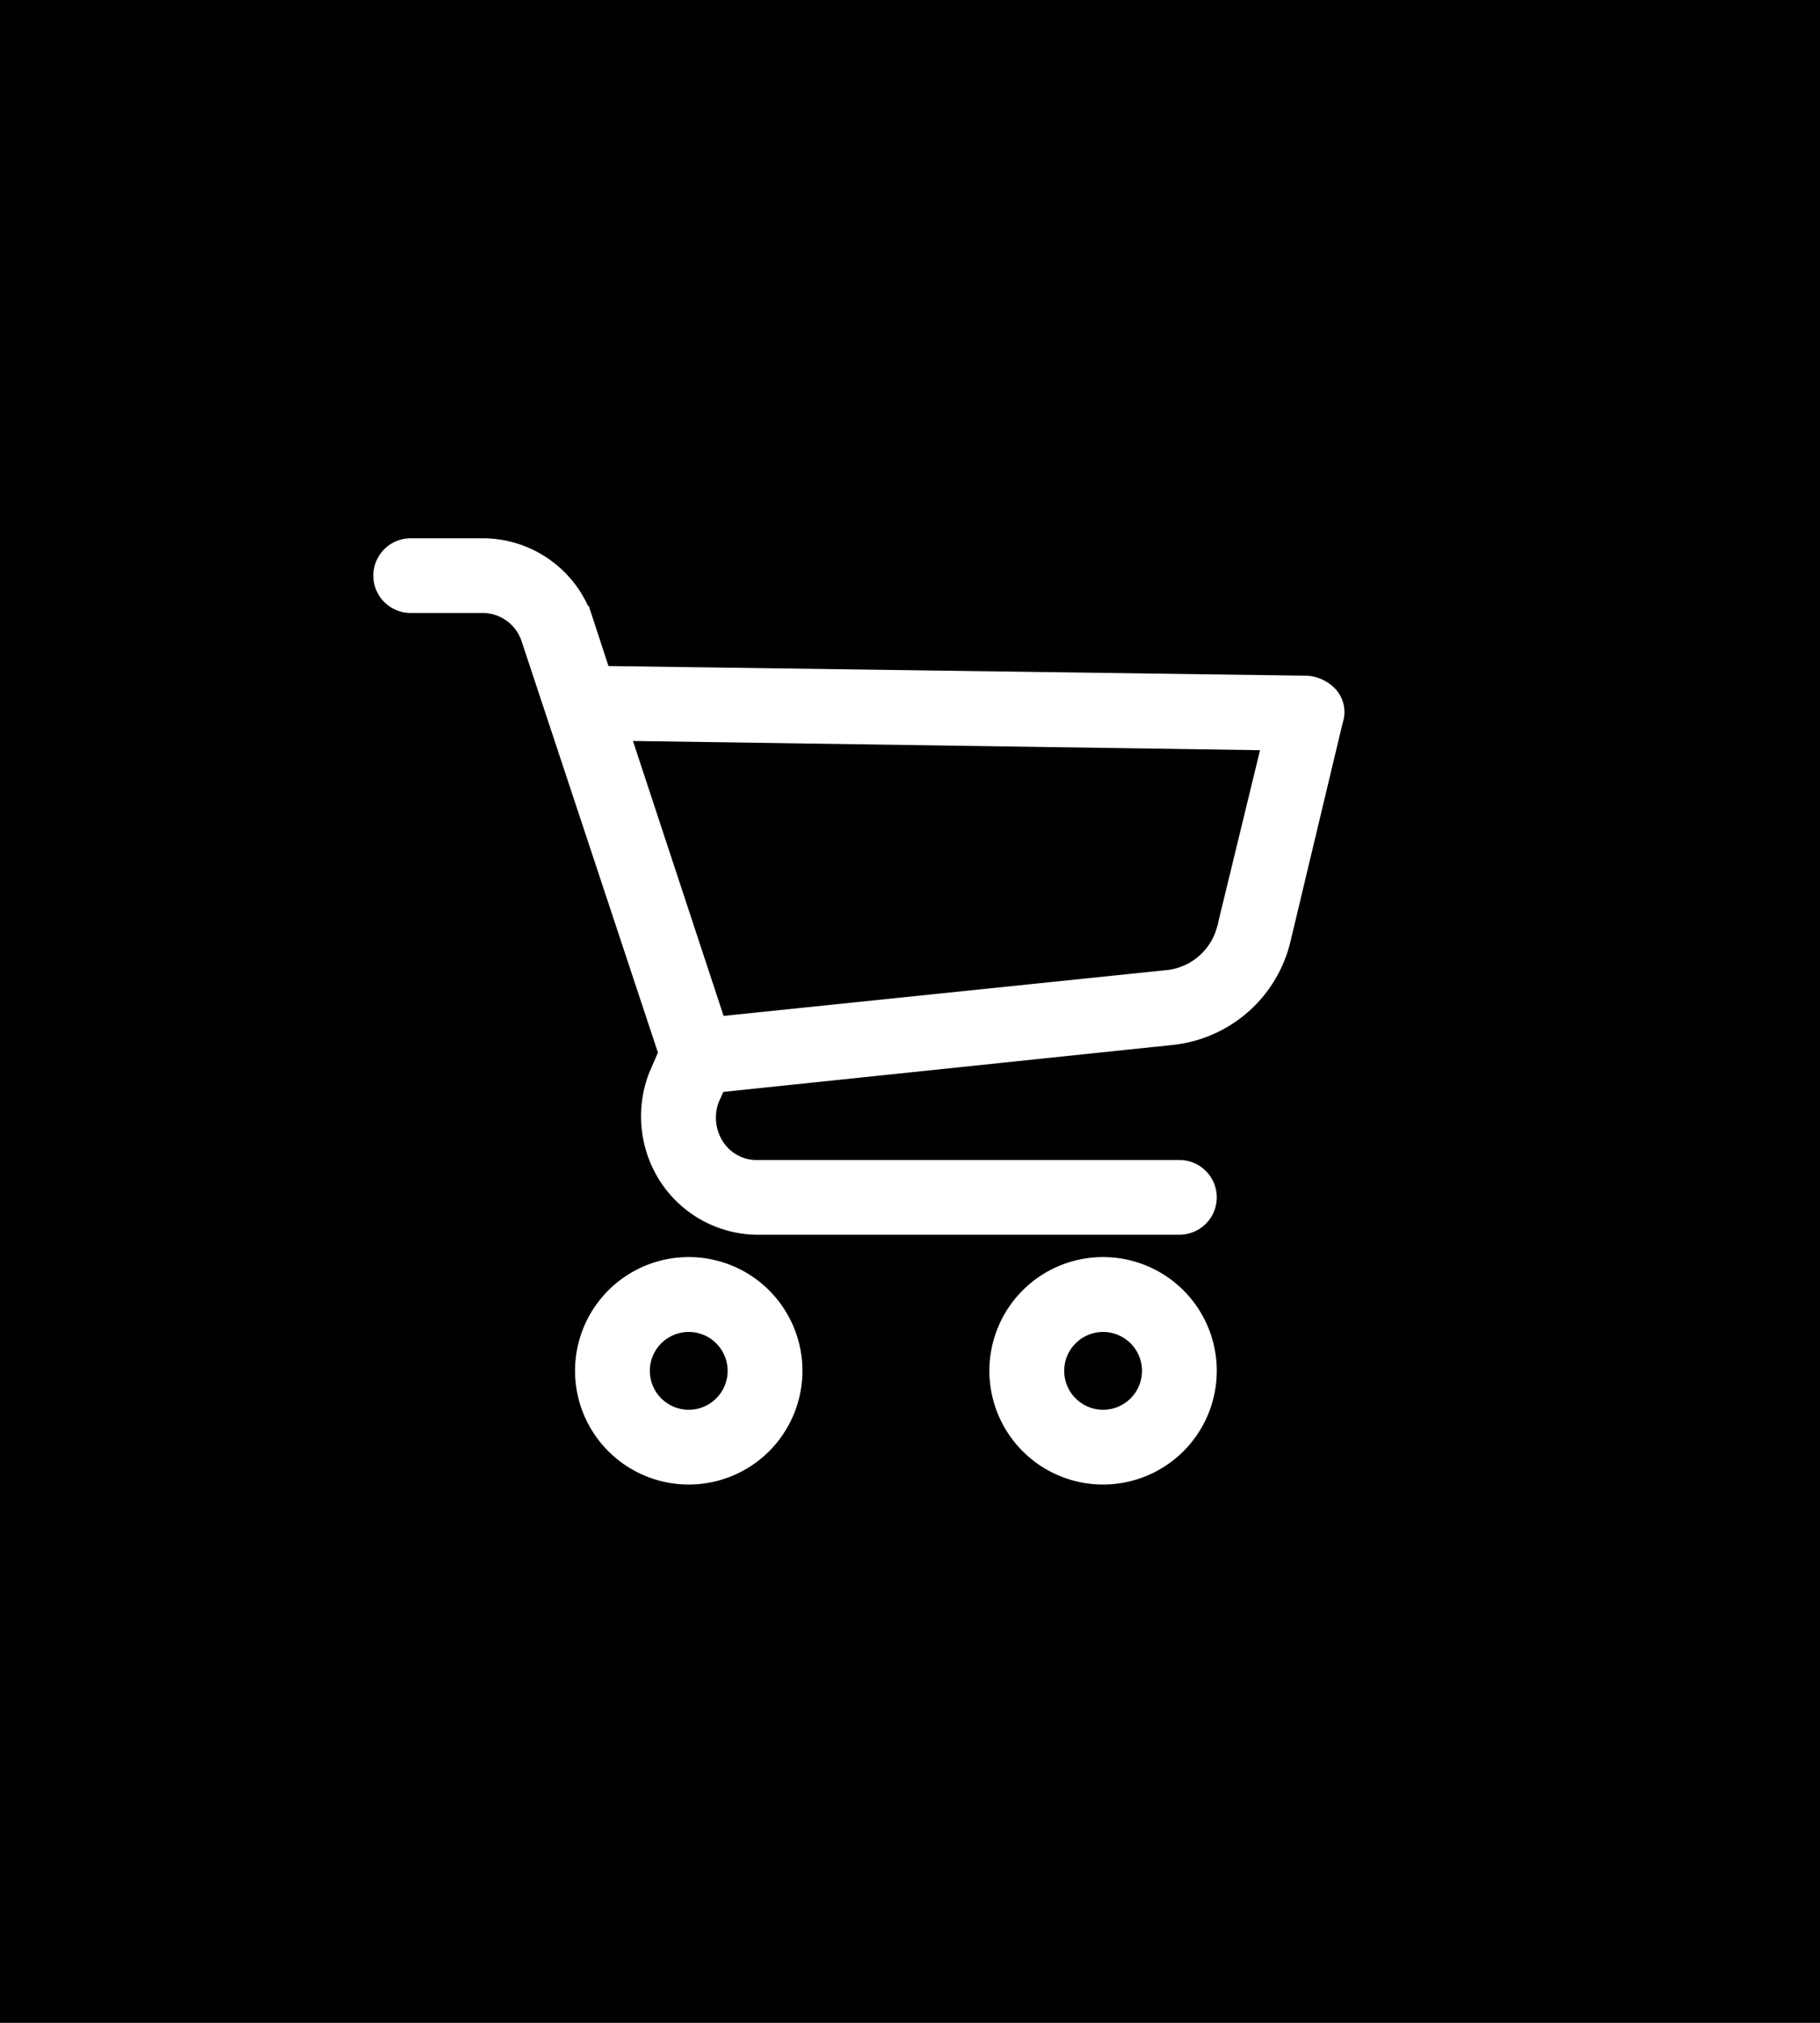
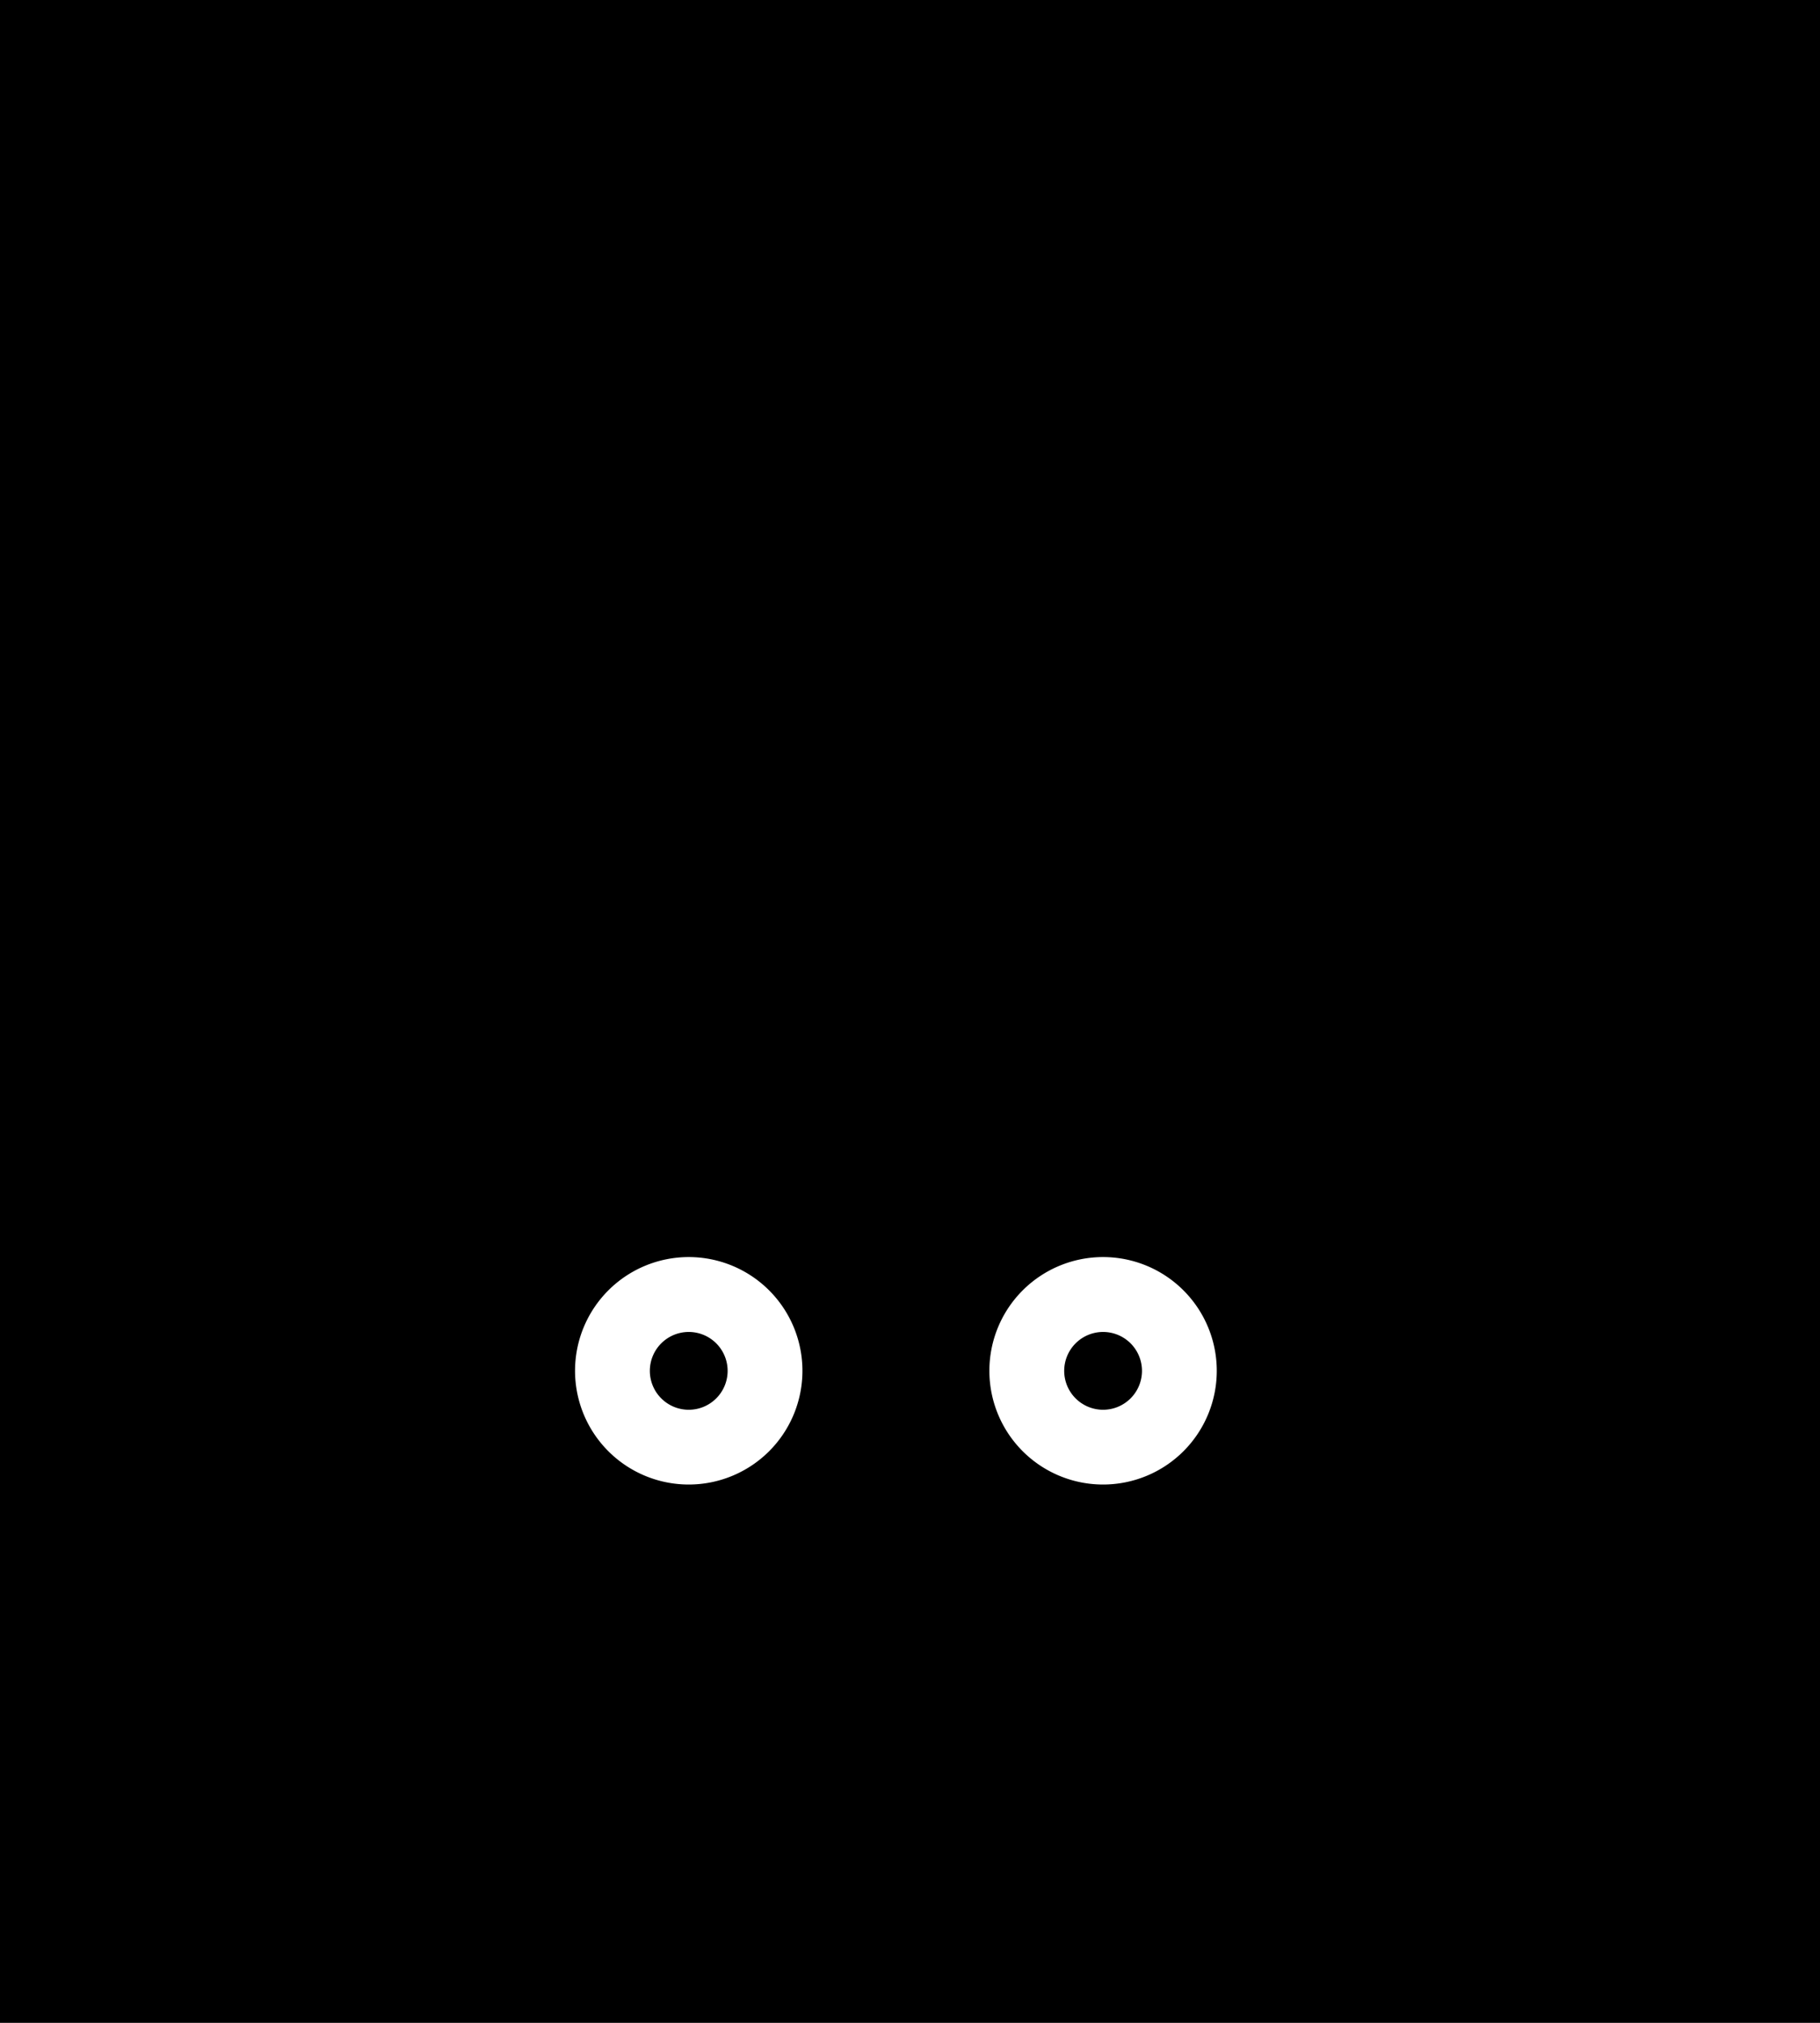
<svg xmlns="http://www.w3.org/2000/svg" width="117" height="130" viewBox="0 0 117 130">
  <g id="Group_929" data-name="Group 929" transform="translate(-1804)">
    <g id="Group_928" data-name="Group 928" transform="translate(1)">
      <path id="Path_573" data-name="Path 573" d="M0,0H117V130H0Z" transform="translate(1803)" />
    </g>
    <path id="Path_470" data-name="Path 470" d="M102.962,350.322a6.309,6.309,0,1,0,6.309,6.309A6.309,6.309,0,0,0,102.962,350.322Zm0,9.813a3.5,3.5,0,1,1,3.5-3.5A3.5,3.5,0,0,1,102.962,360.135Z" transform="translate(1745.314 -268.535)" fill="#fff" stroke="#fff" stroke-width="2" />
    <path id="Path_471" data-name="Path 471" d="M301.493,350.322a6.309,6.309,0,1,0,6.308,6.309A6.309,6.309,0,0,0,301.493,350.322Zm0,9.813a3.5,3.5,0,1,1,3.5-3.5A3.5,3.5,0,0,1,301.493,360.135Z" transform="translate(1573.42 -268.535)" fill="#fff" stroke="#fff" stroke-width="2" />
-     <path id="Path_472" data-name="Path 472" d="M60.142,15.421a1.753,1.753,0,0,0-1.122-.561l-45.632-.631-1.262-3.855A6.449,6.449,0,0,0,6.1,6.028H1.4a1.4,1.4,0,0,0,0,2.8H6.1a3.645,3.645,0,0,1,3.365,2.453l8.9,26.847-.7,1.612a6.729,6.729,0,0,0,.631,6.1,6.519,6.519,0,0,0,5.257,2.944H50.82a1.4,1.4,0,0,0,0-2.8H23.552A3.575,3.575,0,0,1,20.608,44.3a3.855,3.855,0,0,1-.35-3.365l.561-1.262,29.51-3.084A7.711,7.711,0,0,0,56.988,30.7l3.365-14.089A1.192,1.192,0,0,0,60.142,15.421Zm-5.888,14.65a4.766,4.766,0,0,1-4.276,3.715L20.819,36.8,14.3,17.033l42.969.631Z" transform="translate(1829 29.566)" fill="#fff" stroke="#fff" stroke-width="2" />
  </g>
</svg>